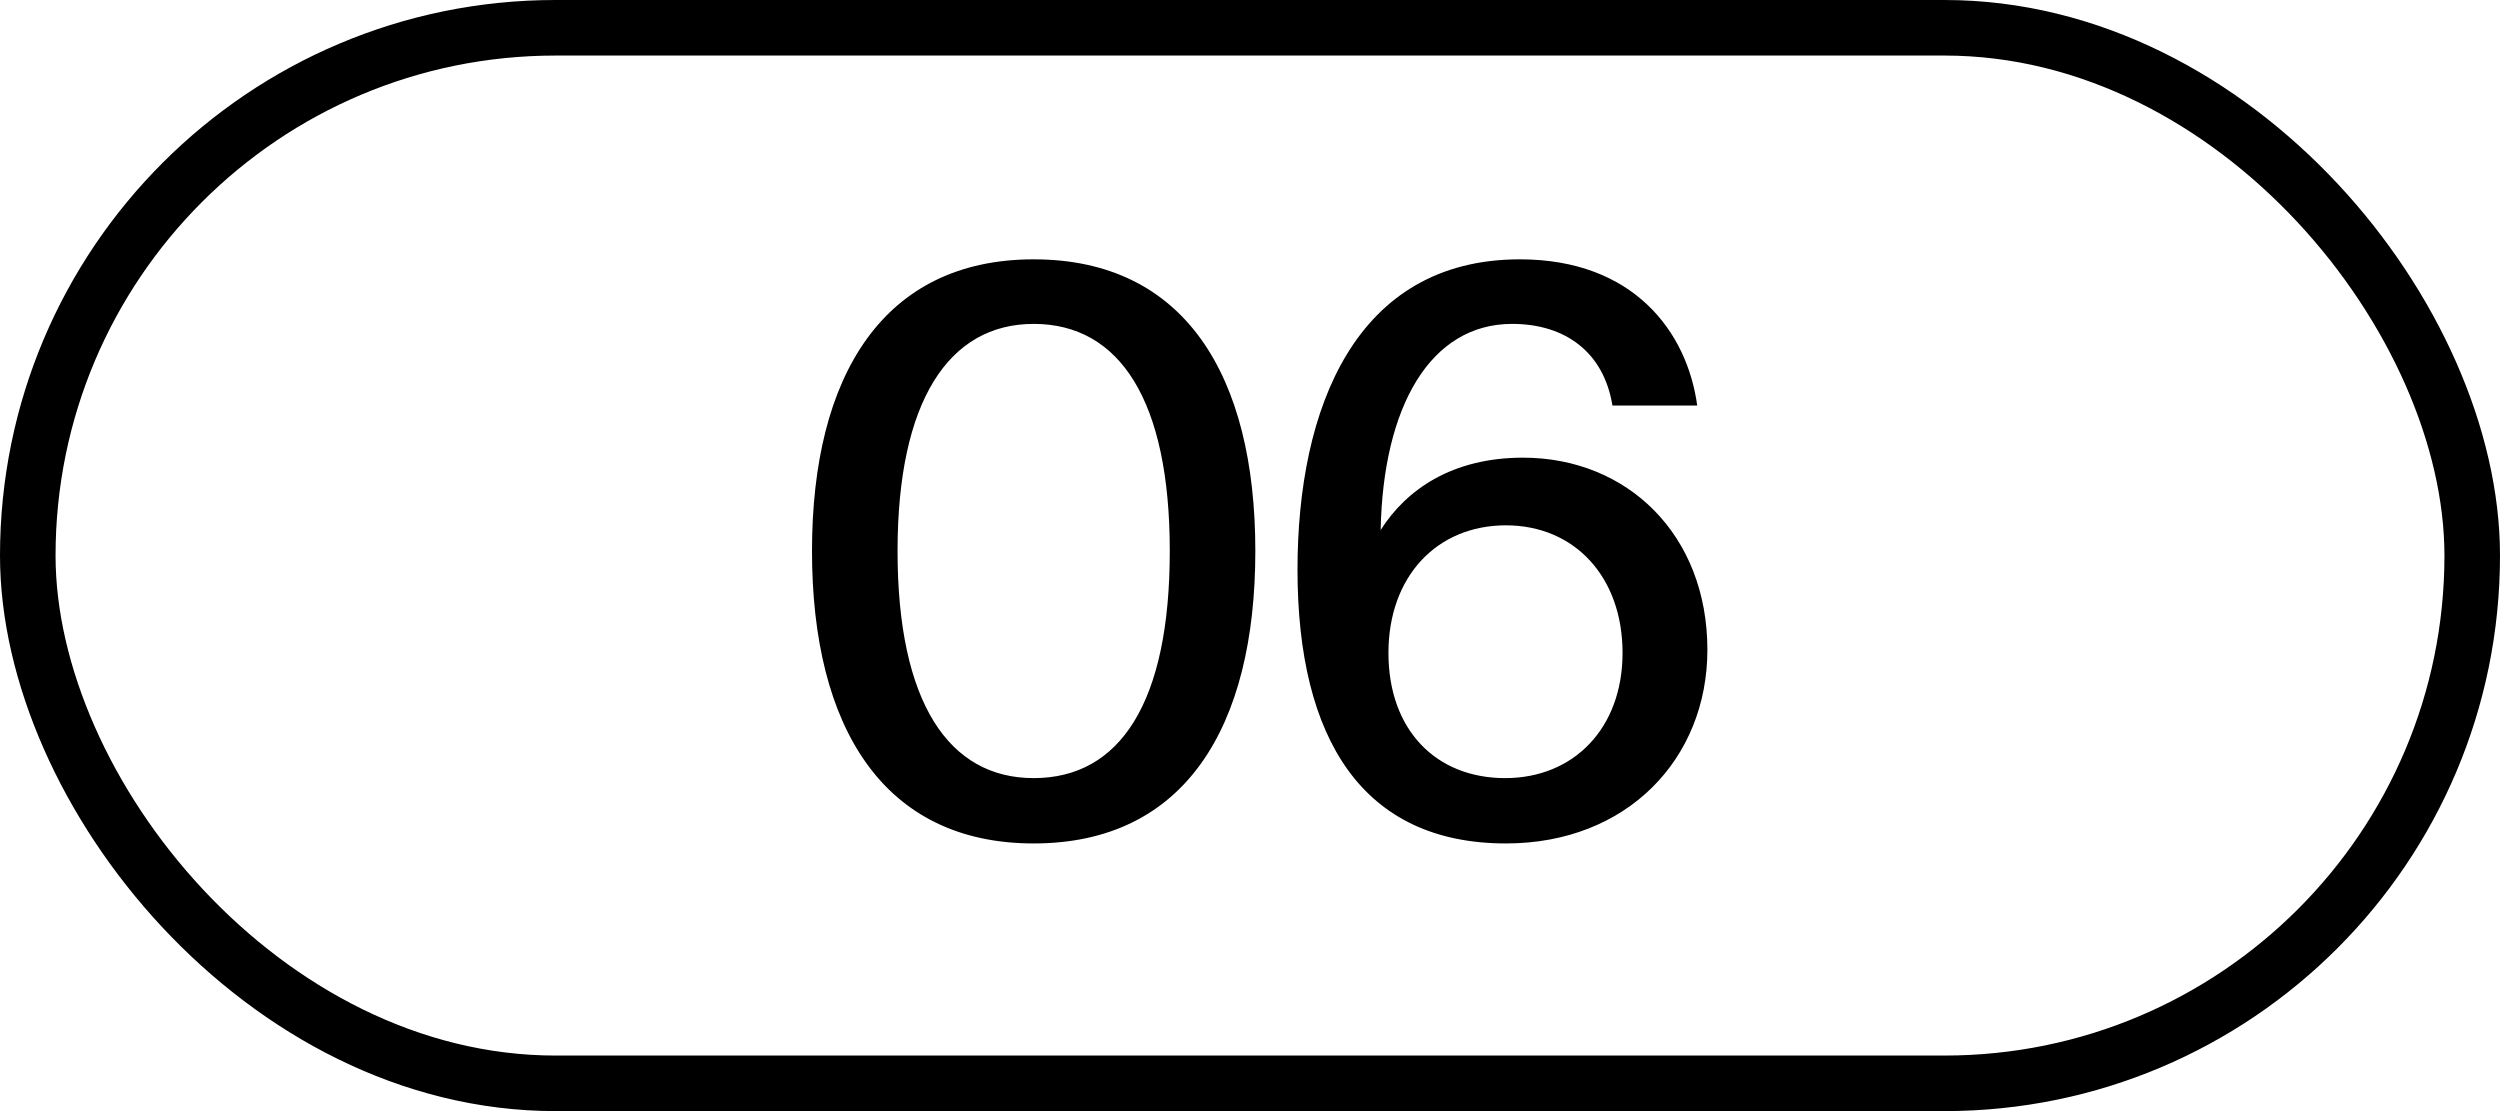
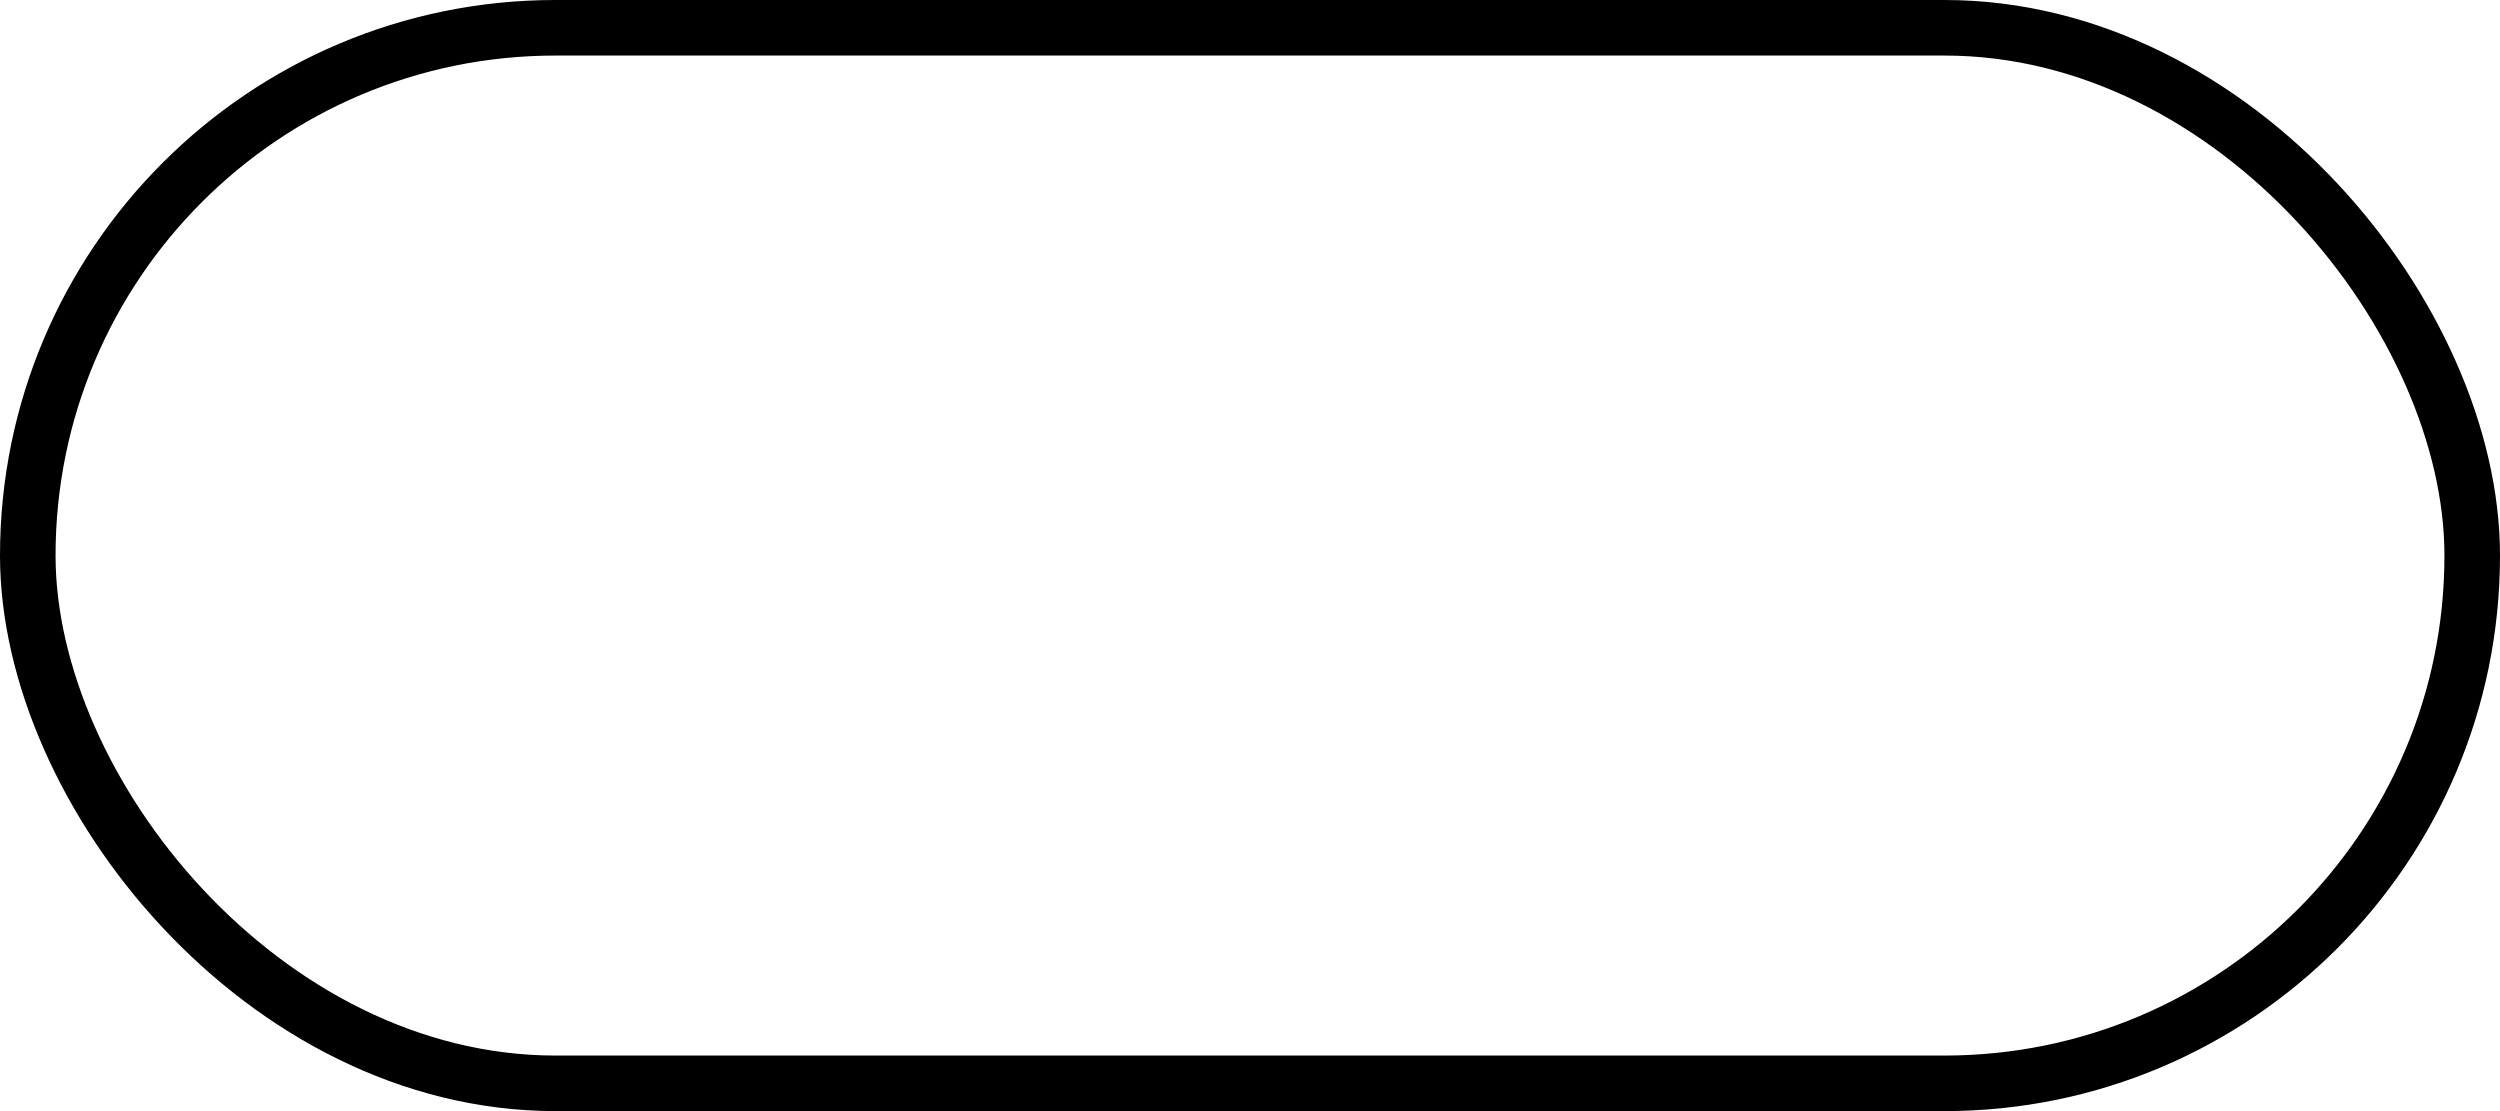
<svg xmlns="http://www.w3.org/2000/svg" width="45" height="20" viewBox="0 0 45 20" fill="none">
  <rect x="0.5" y="0.5" width="44" height="19" rx="9.5" stroke="black" />
-   <path d="M18.606 14.006C20.16 14.006 21.056 12.648 21.056 9.918C21.056 7.216 20.16 5.83 18.606 5.83C17.08 5.83 16.156 7.216 16.156 9.918C16.156 12.648 17.08 14.006 18.606 14.006ZM18.606 15.182C15.904 15.182 14.616 13.096 14.616 9.918C14.616 6.754 15.904 4.668 18.606 4.668C21.322 4.668 22.596 6.754 22.596 9.918C22.596 13.096 21.322 15.182 18.606 15.182ZM24.992 11.752C24.992 13.138 25.846 14.006 27.093 14.006C28.325 14.006 29.206 13.11 29.206 11.752C29.206 10.38 28.338 9.456 27.107 9.456C25.86 9.456 24.992 10.38 24.992 11.752ZM27.218 5.83C25.748 5.83 24.895 7.314 24.852 9.54C25.314 8.812 26.14 8.238 27.415 8.238C29.291 8.238 30.733 9.624 30.733 11.696C30.733 13.656 29.291 15.182 27.107 15.182C24.53 15.182 23.355 13.306 23.355 10.254C23.355 7.342 24.404 4.668 27.358 4.668C29.402 4.668 30.369 5.97 30.55 7.3H29.024C28.87 6.348 28.184 5.83 27.218 5.83Z" fill="black" />
</svg>